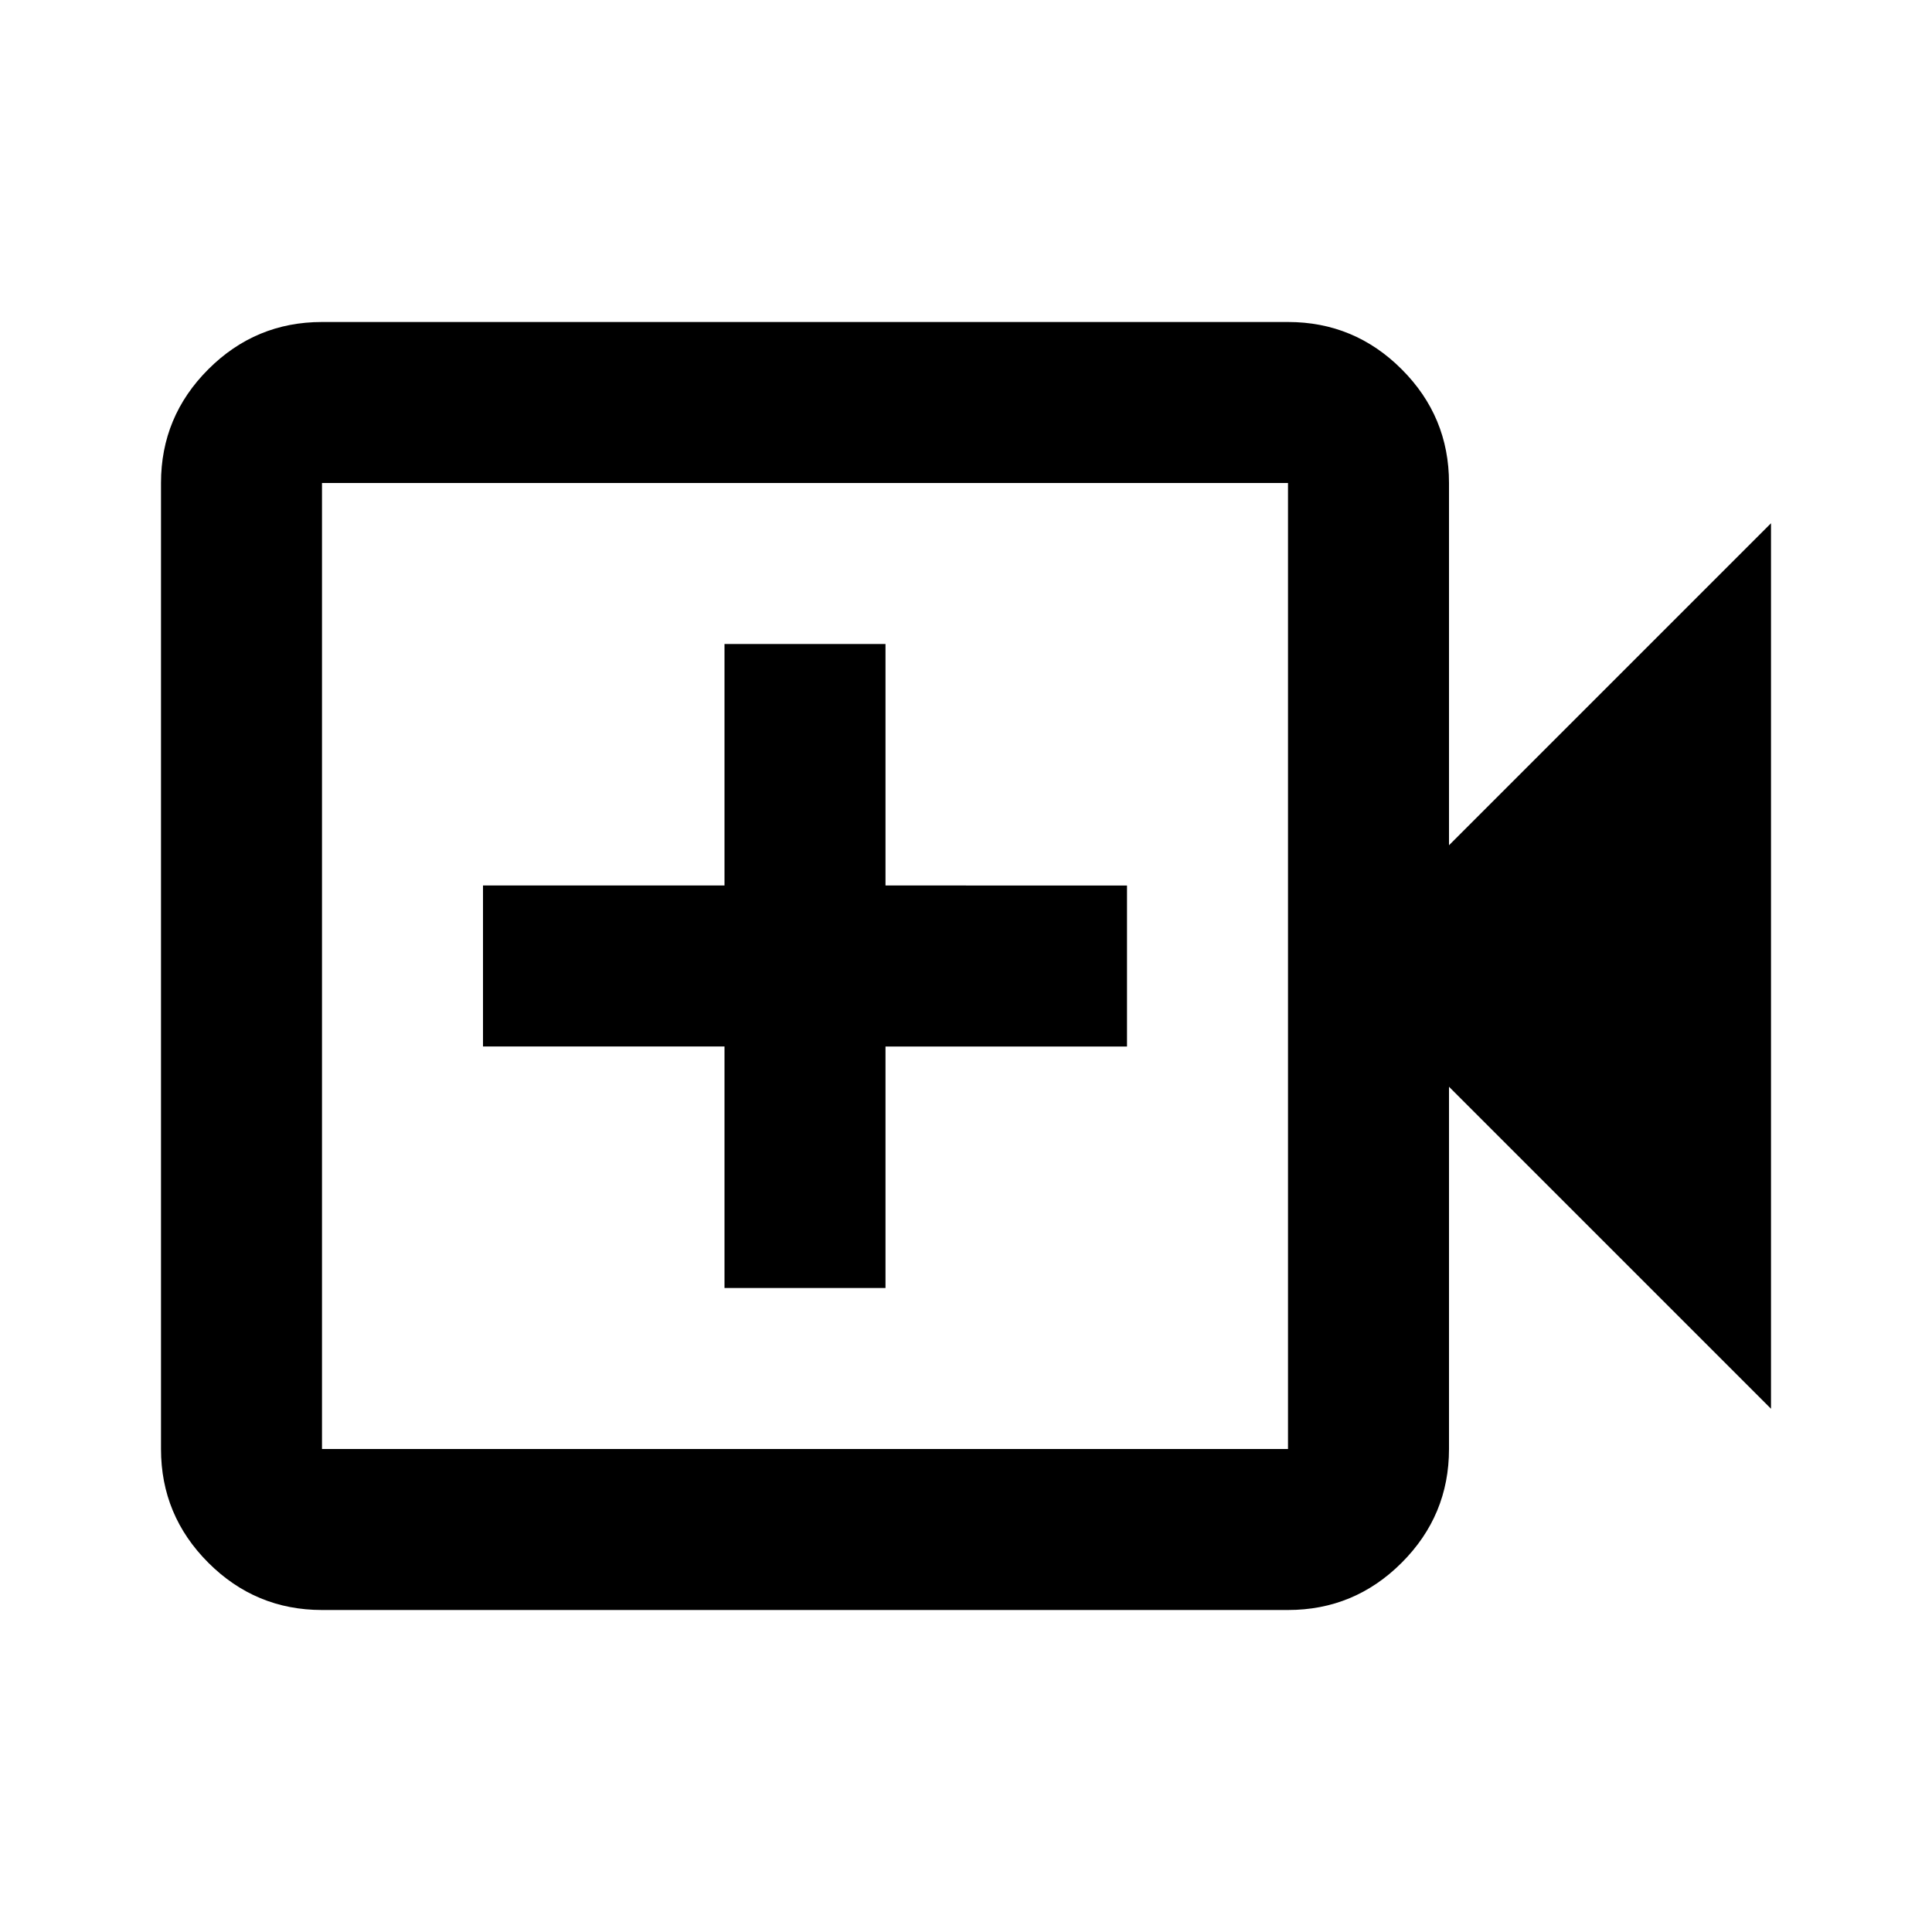
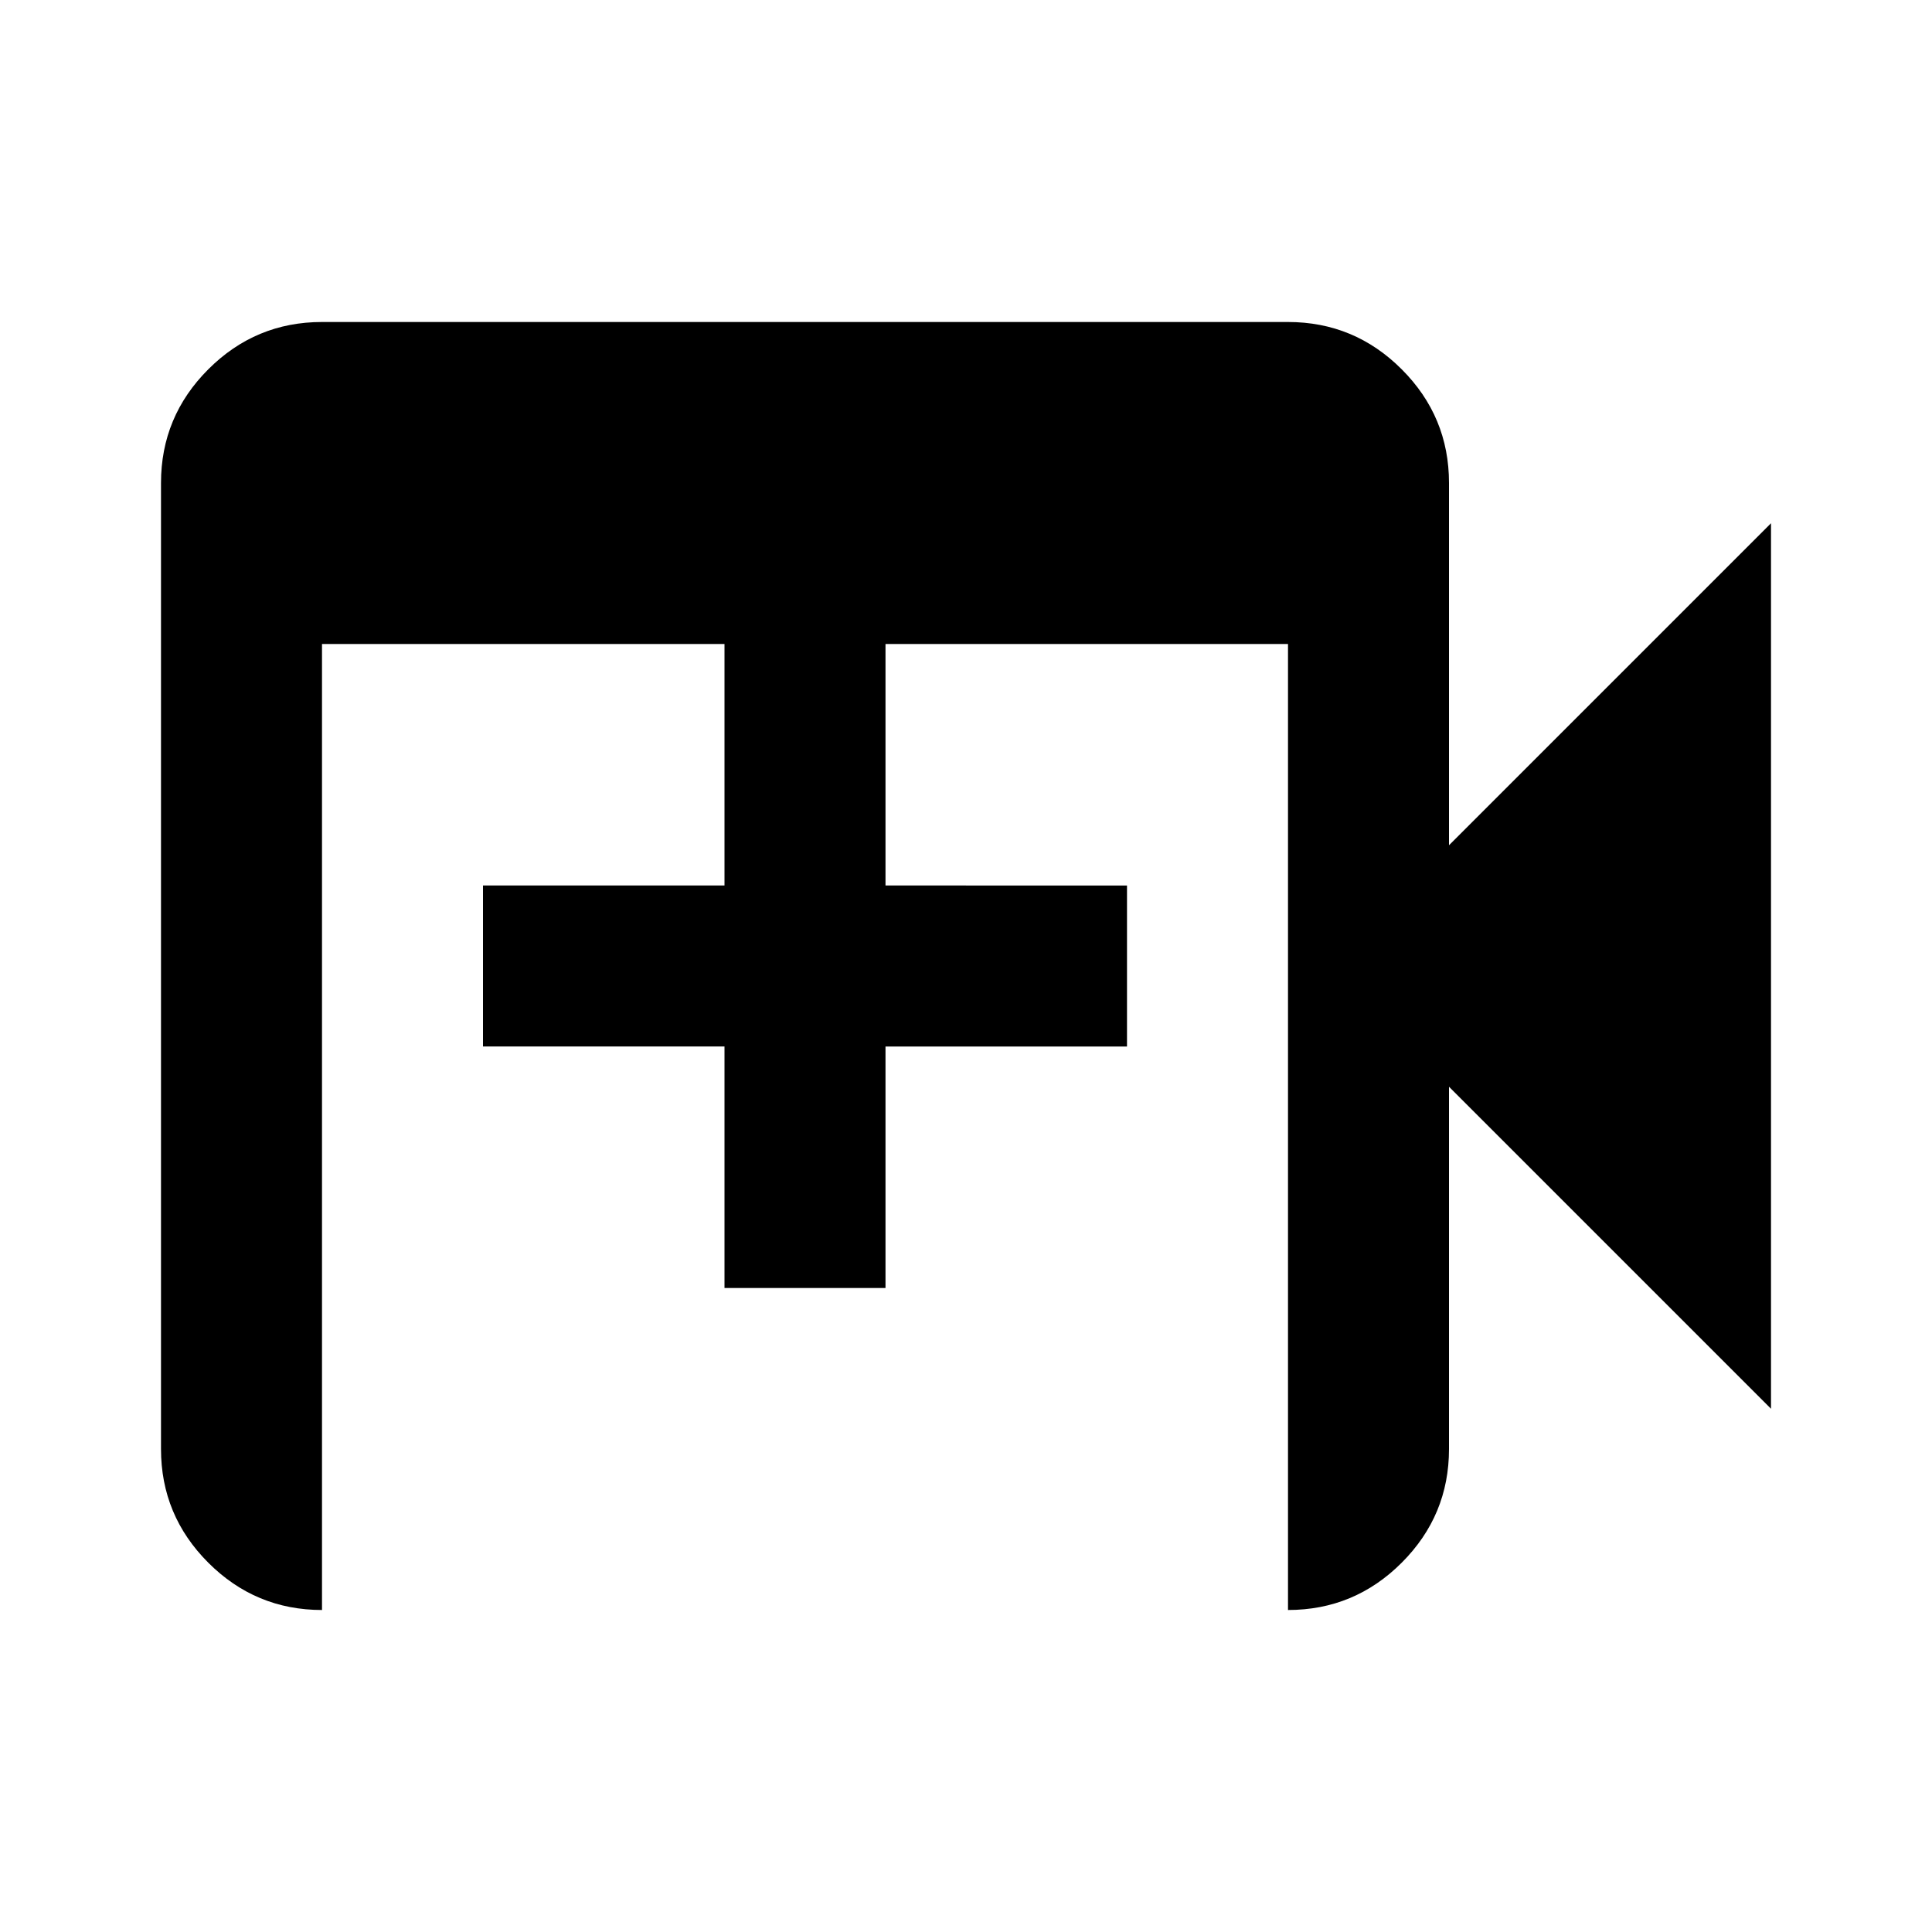
<svg xmlns="http://www.w3.org/2000/svg" height="24" viewBox="0 -960 960 960" width="24">
-   <path d="M360-320h80v-120h120v-80H440v-120h-80v120H240v80h120v120ZM160-160q-33 0-56.5-23.5T80-240v-480q0-33 23.5-56.5T160-800h480q33 0 56.5 23.5T720-720v180l160-160v440L720-420v180q0 33-23.5 56.5T640-160H160Zm0-80h480v-480H160v480Zm0 0v-480 480Z" />
+   <path d="M360-320h80v-120h120v-80H440v-120h-80v120H240v80h120v120ZM160-160q-33 0-56.5-23.5T80-240v-480q0-33 23.5-56.5T160-800h480q33 0 56.5 23.5T720-720v180l160-160v440L720-420v180q0 33-23.5 56.5T640-160H160Zh480v-480H160v480Zm0 0v-480 480Z" />
</svg>